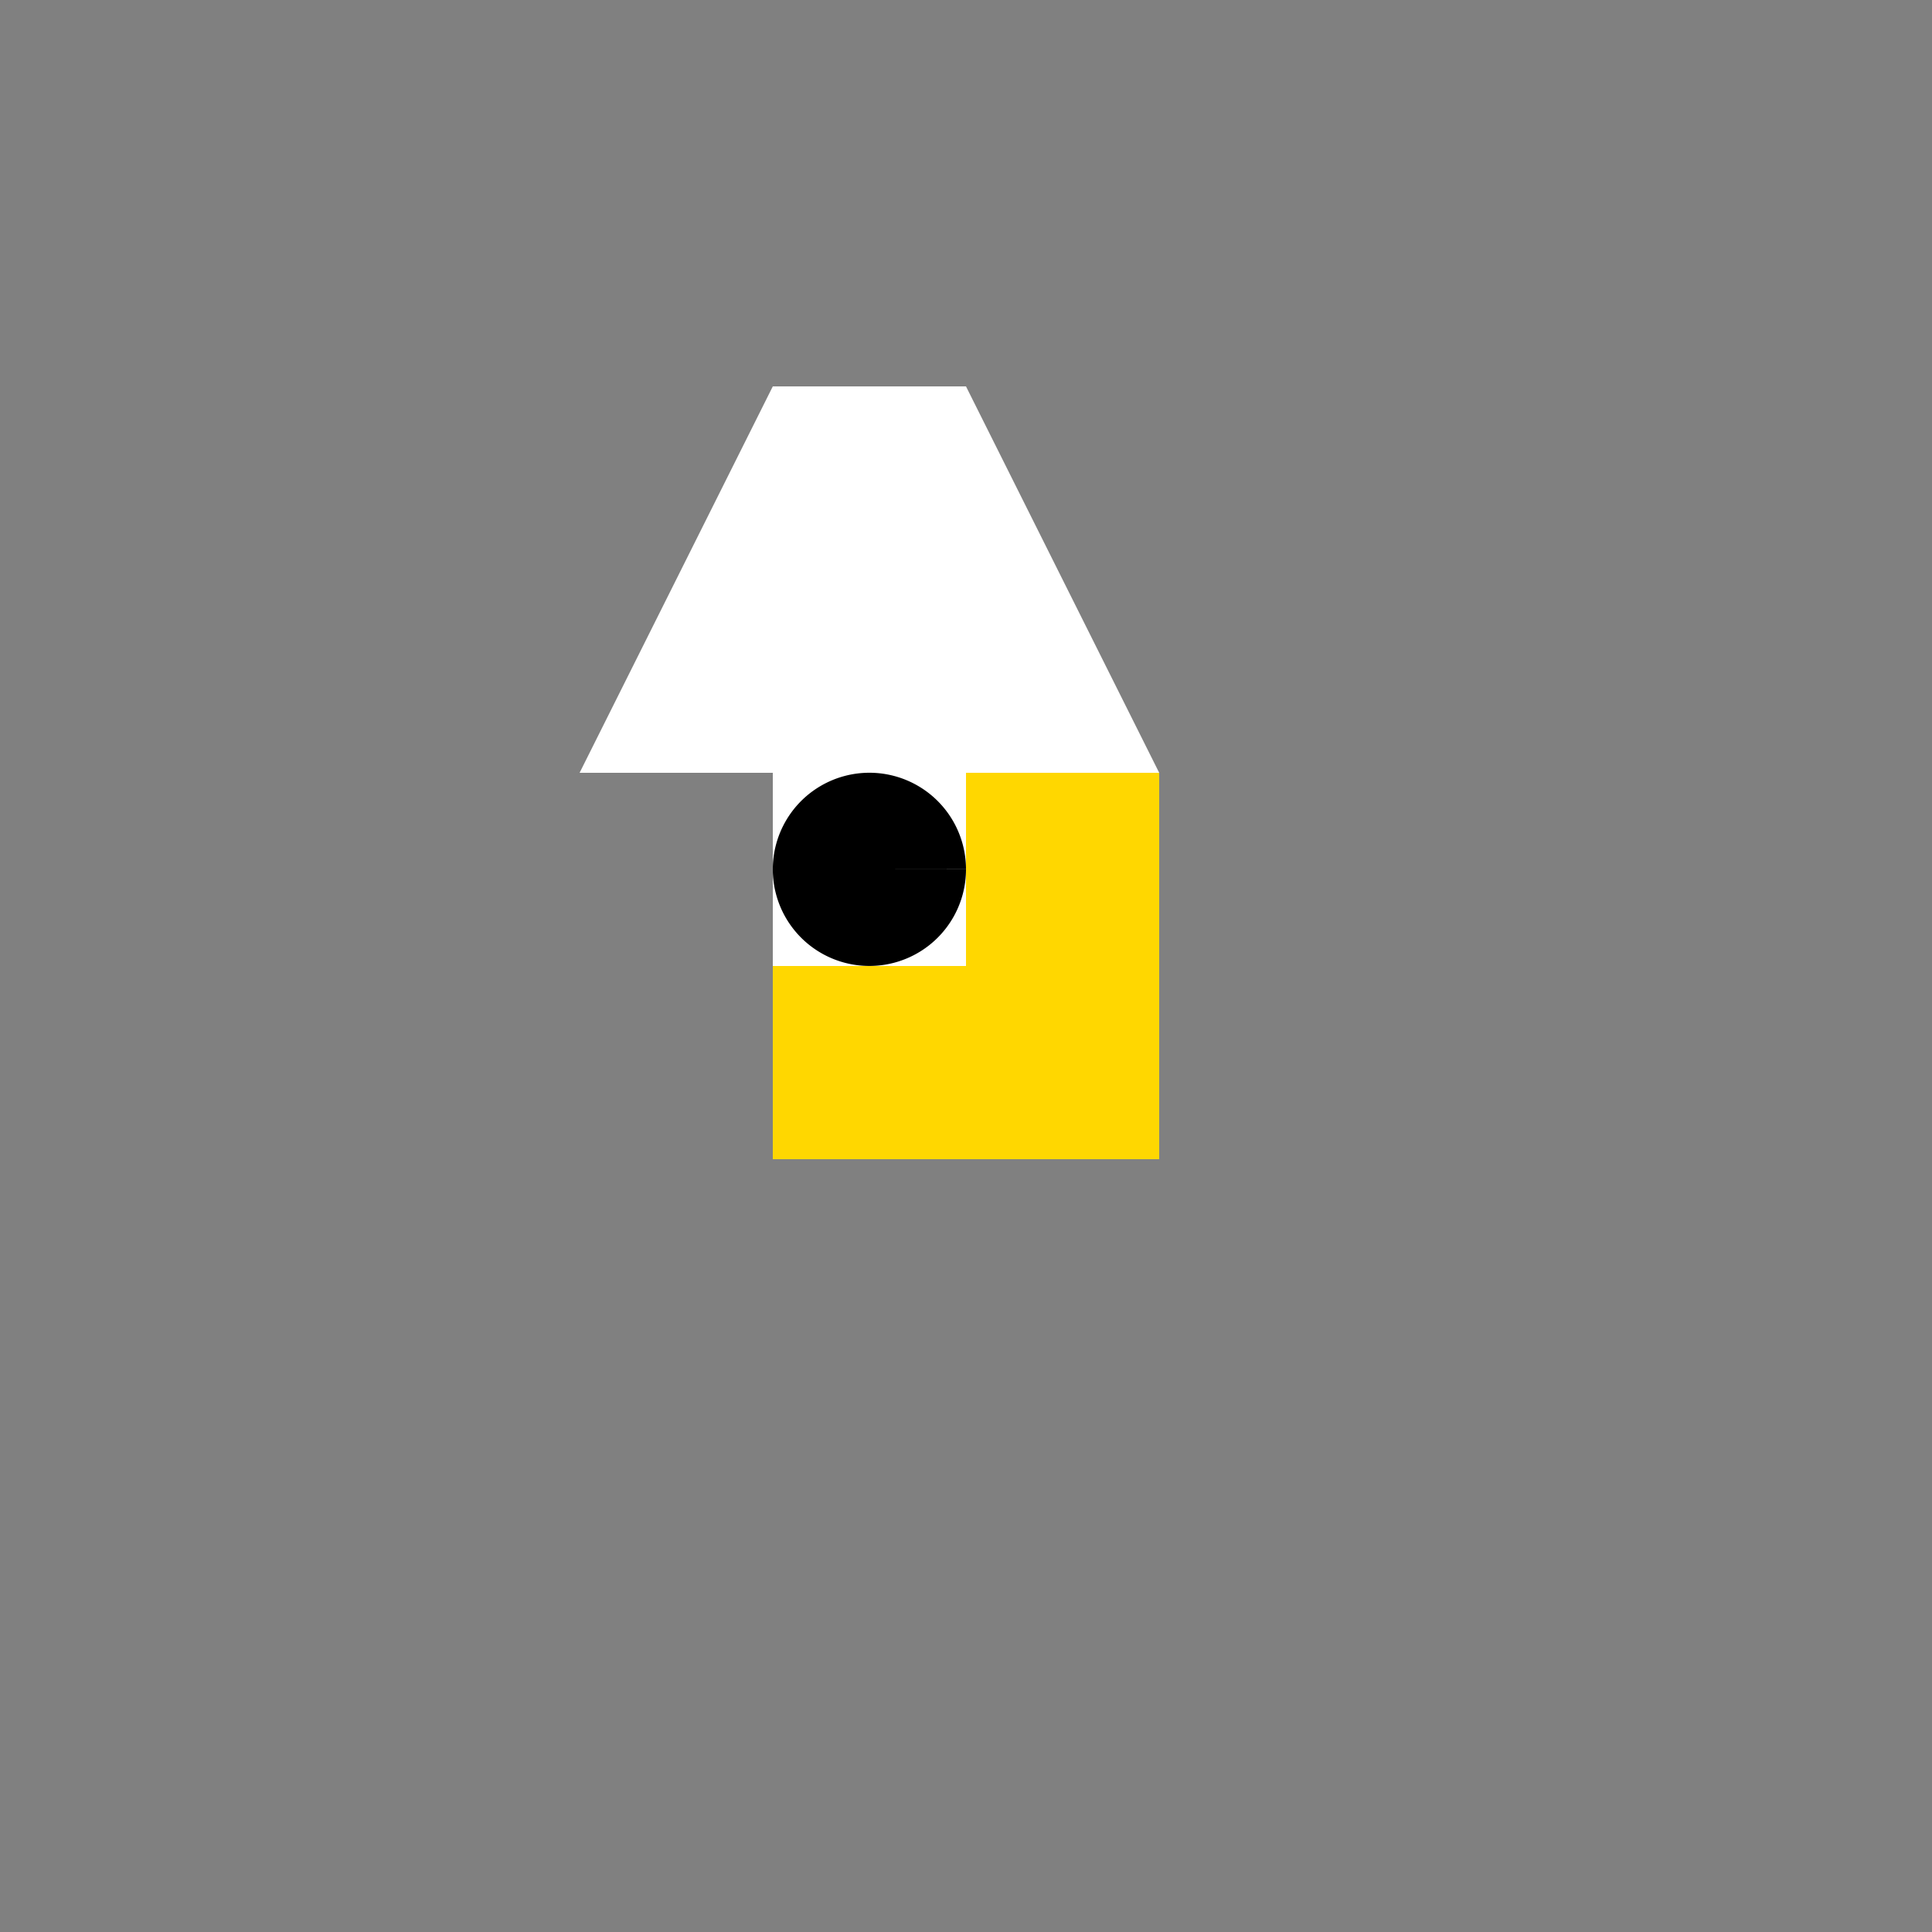
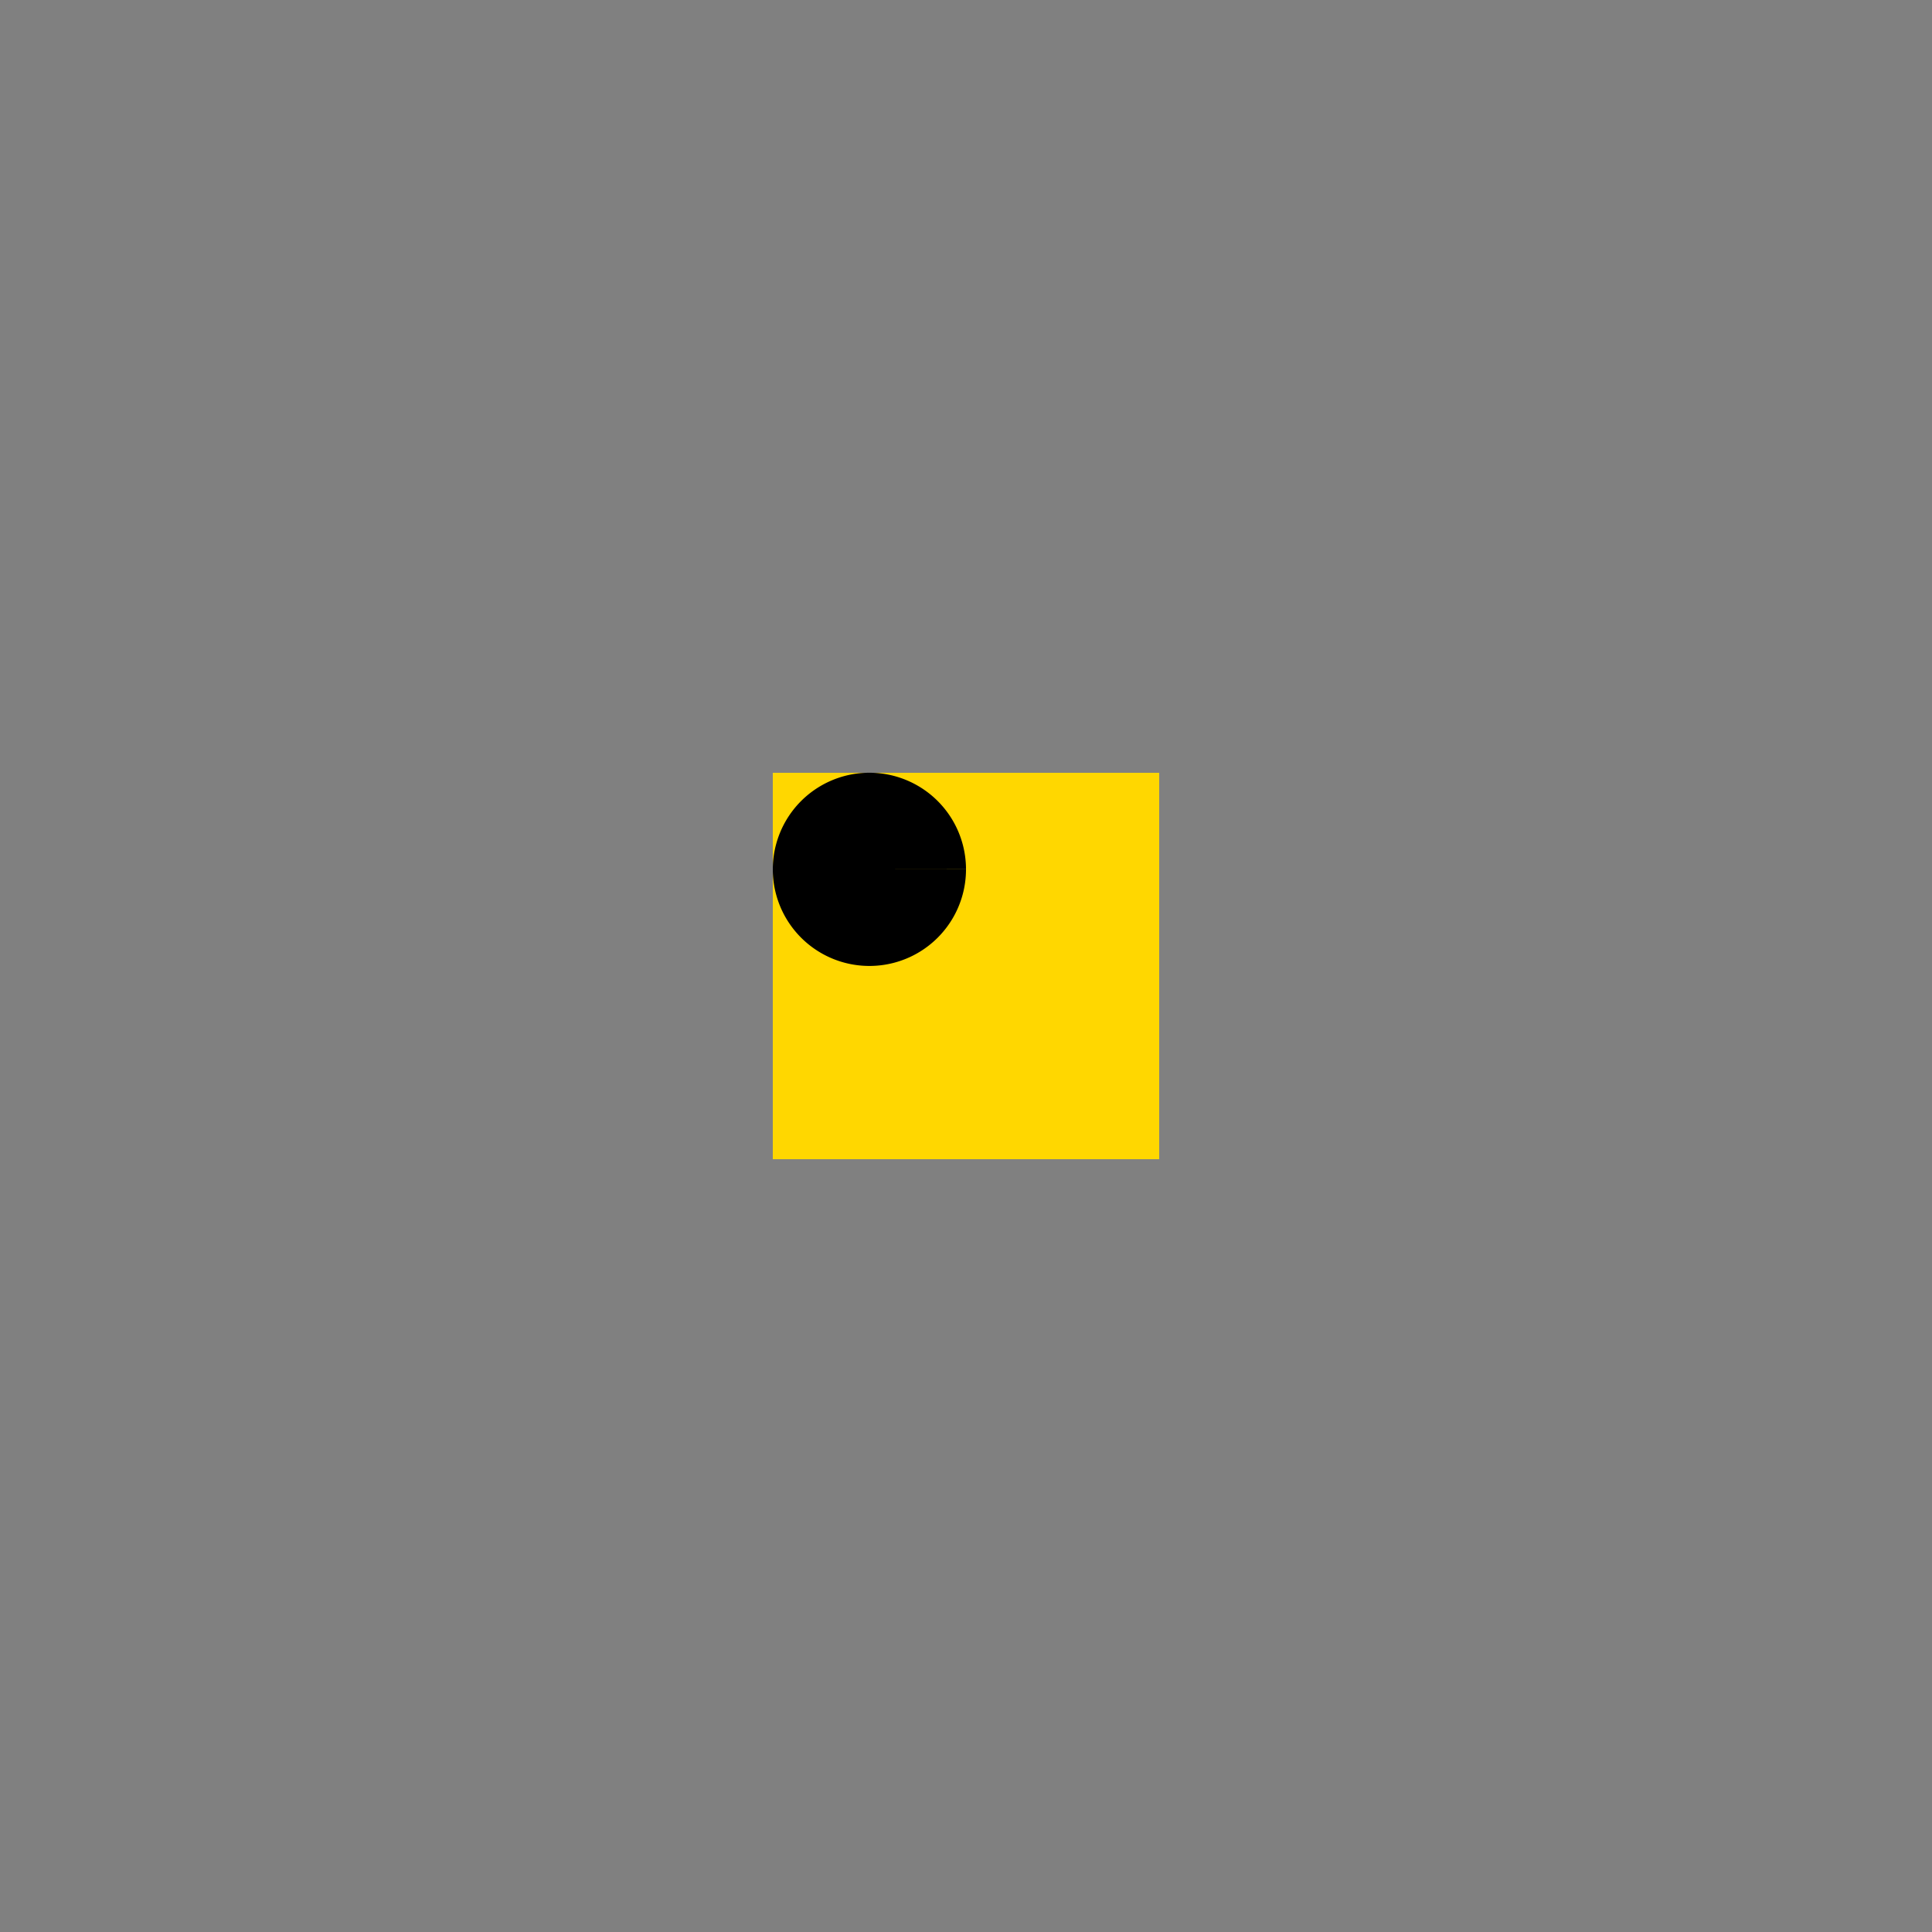
<svg xmlns="http://www.w3.org/2000/svg" width="500" height="500">
  <rect width="100%" height="100%" fill="#808080" stroke="none" />
  <defs />
  <g>
    <rect fill="#FFD700" stroke="none" x="200" y="200" width="100" height="100" />
-     <path fill="#FFFFFF" stroke="none" paint-order="stroke fill markers" d=" M 250 100 L 300 200 L 250 200 L 250 250 L 200 250 L 200 200 L 150 200 L 200 100 Z" />
    <path fill="#000000" stroke="none" paint-order="stroke fill markers" d=" M 225 225 L 250 225 A 25 25 0 1 1 250 224.975 Z" />
  </g>
</svg>